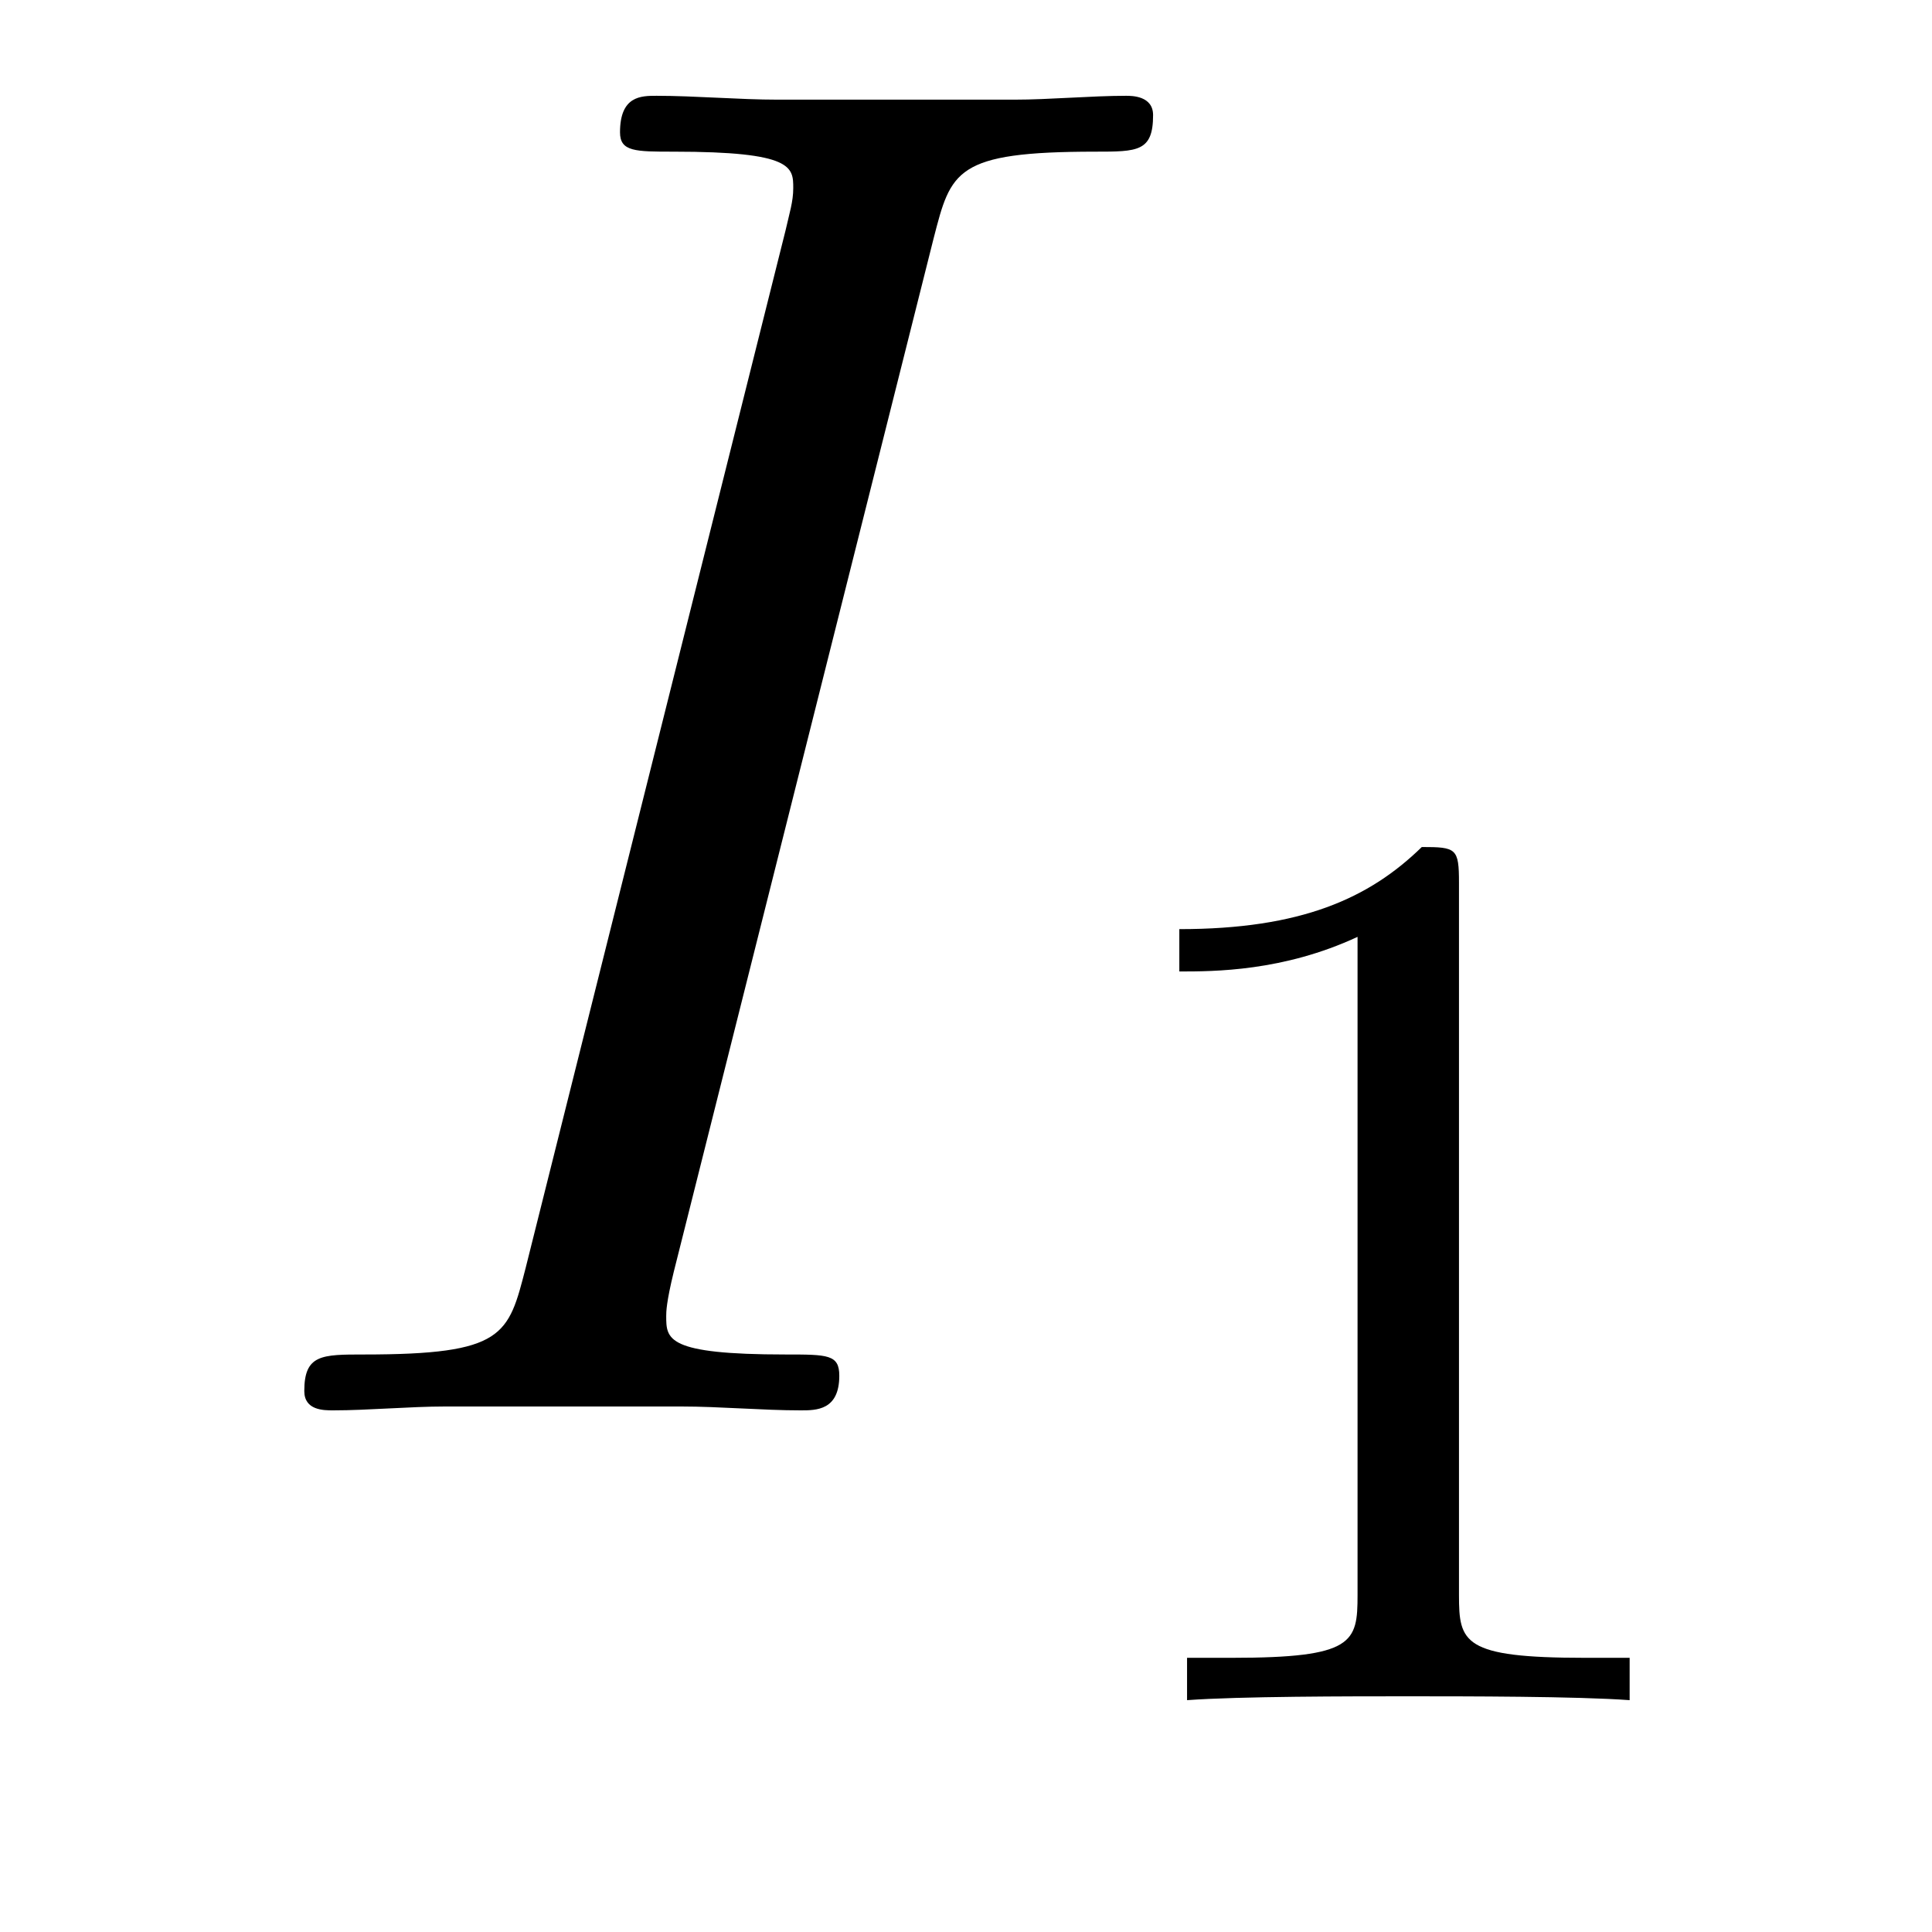
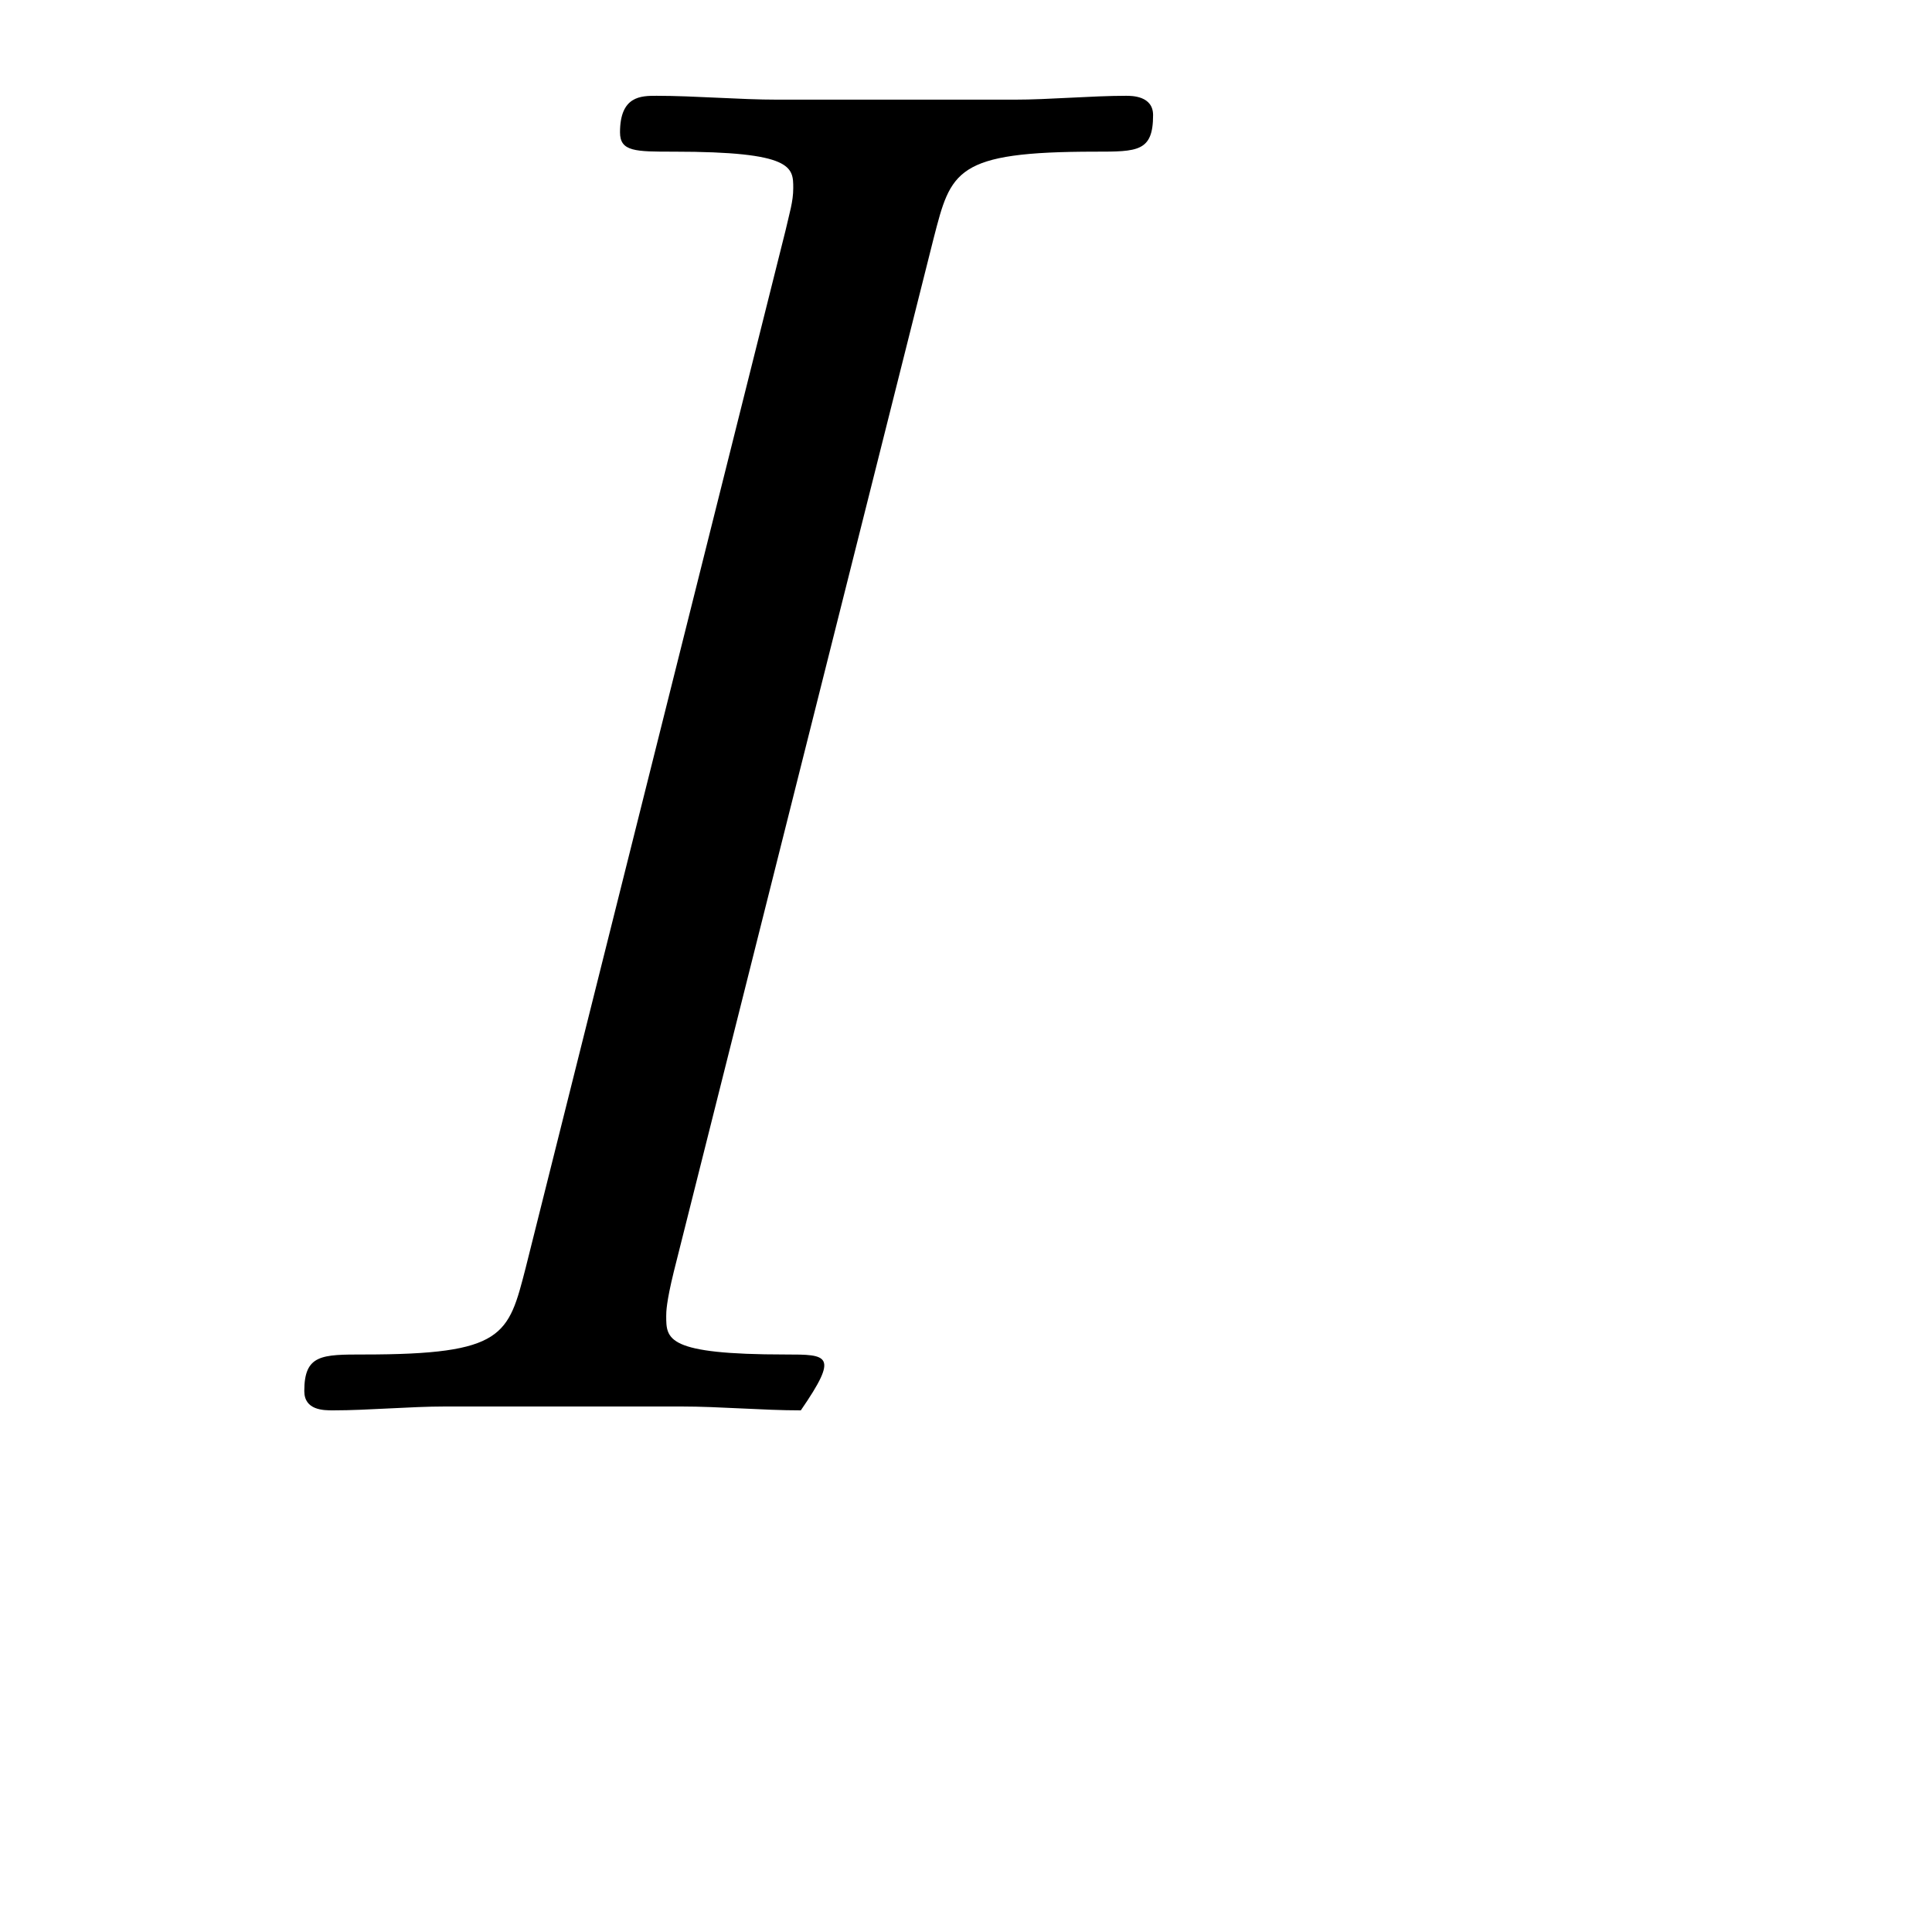
<svg xmlns="http://www.w3.org/2000/svg" height="12pt" version="1.1" viewBox="0 -12 12 12" width="12pt">
  <g id="page1">
    <g transform="matrix(1 0 0 1 -127 651)">
-       <path d="M132.799 -661.52C132.907 -661.938 132.931 -662.058 133.803 -662.058C134.066 -662.058 134.162 -662.058 134.162 -662.285C134.162 -662.405 134.03 -662.405 133.994 -662.405C133.779 -662.405 133.516 -662.381 133.301 -662.381H131.831C131.592 -662.381 131.317 -662.405 131.078 -662.405C130.982 -662.405 130.851 -662.405 130.851 -662.178C130.851 -662.058 130.946 -662.058 131.185 -662.058C131.927 -662.058 131.927 -661.962 131.927 -661.831C131.927 -661.747 131.903 -661.675 131.879 -661.568L130.265 -655.125C130.157 -654.706 130.133 -654.587 129.261 -654.587C128.998 -654.587 128.89 -654.587 128.89 -654.36C128.89 -654.24 129.01 -654.24 129.069 -654.24C129.285 -654.24 129.548 -654.264 129.763 -654.264H131.233C131.472 -654.264 131.735 -654.24 131.974 -654.24C132.07 -654.24 132.213 -654.24 132.213 -654.455C132.213 -654.587 132.142 -654.587 131.879 -654.587C131.138 -654.587 131.138 -654.682 131.138 -654.826C131.138 -654.85 131.138 -654.909 131.185 -655.101L132.799 -661.52Z" fill-rule="evenodd" />
-       <path d="M136.062 -657.516C136.062 -657.731 136.046 -657.739 135.831 -657.739C135.504 -657.42 135.082 -657.229 134.325 -657.229V-656.966C134.54 -656.966 134.97 -656.966 135.432 -657.181V-653.093C135.432 -652.798 135.409 -652.703 134.652 -652.703H134.373V-652.44C134.699 -652.464 135.385 -652.464 135.743 -652.464C136.102 -652.464 136.795 -652.464 137.122 -652.44V-652.703H136.843C136.086 -652.703 136.062 -652.798 136.062 -653.093V-657.516Z" fill-rule="evenodd" />
+       <path d="M132.799 -661.52C132.907 -661.938 132.931 -662.058 133.803 -662.058C134.066 -662.058 134.162 -662.058 134.162 -662.285C134.162 -662.405 134.03 -662.405 133.994 -662.405C133.779 -662.405 133.516 -662.381 133.301 -662.381H131.831C131.592 -662.381 131.317 -662.405 131.078 -662.405C130.982 -662.405 130.851 -662.405 130.851 -662.178C130.851 -662.058 130.946 -662.058 131.185 -662.058C131.927 -662.058 131.927 -661.962 131.927 -661.831C131.927 -661.747 131.903 -661.675 131.879 -661.568L130.265 -655.125C130.157 -654.706 130.133 -654.587 129.261 -654.587C128.998 -654.587 128.89 -654.587 128.89 -654.36C128.89 -654.24 129.01 -654.24 129.069 -654.24C129.285 -654.24 129.548 -654.264 129.763 -654.264H131.233C131.472 -654.264 131.735 -654.24 131.974 -654.24C132.213 -654.587 132.142 -654.587 131.879 -654.587C131.138 -654.587 131.138 -654.682 131.138 -654.826C131.138 -654.85 131.138 -654.909 131.185 -655.101L132.799 -661.52Z" fill-rule="evenodd" />
    </g>
  </g>
</svg>